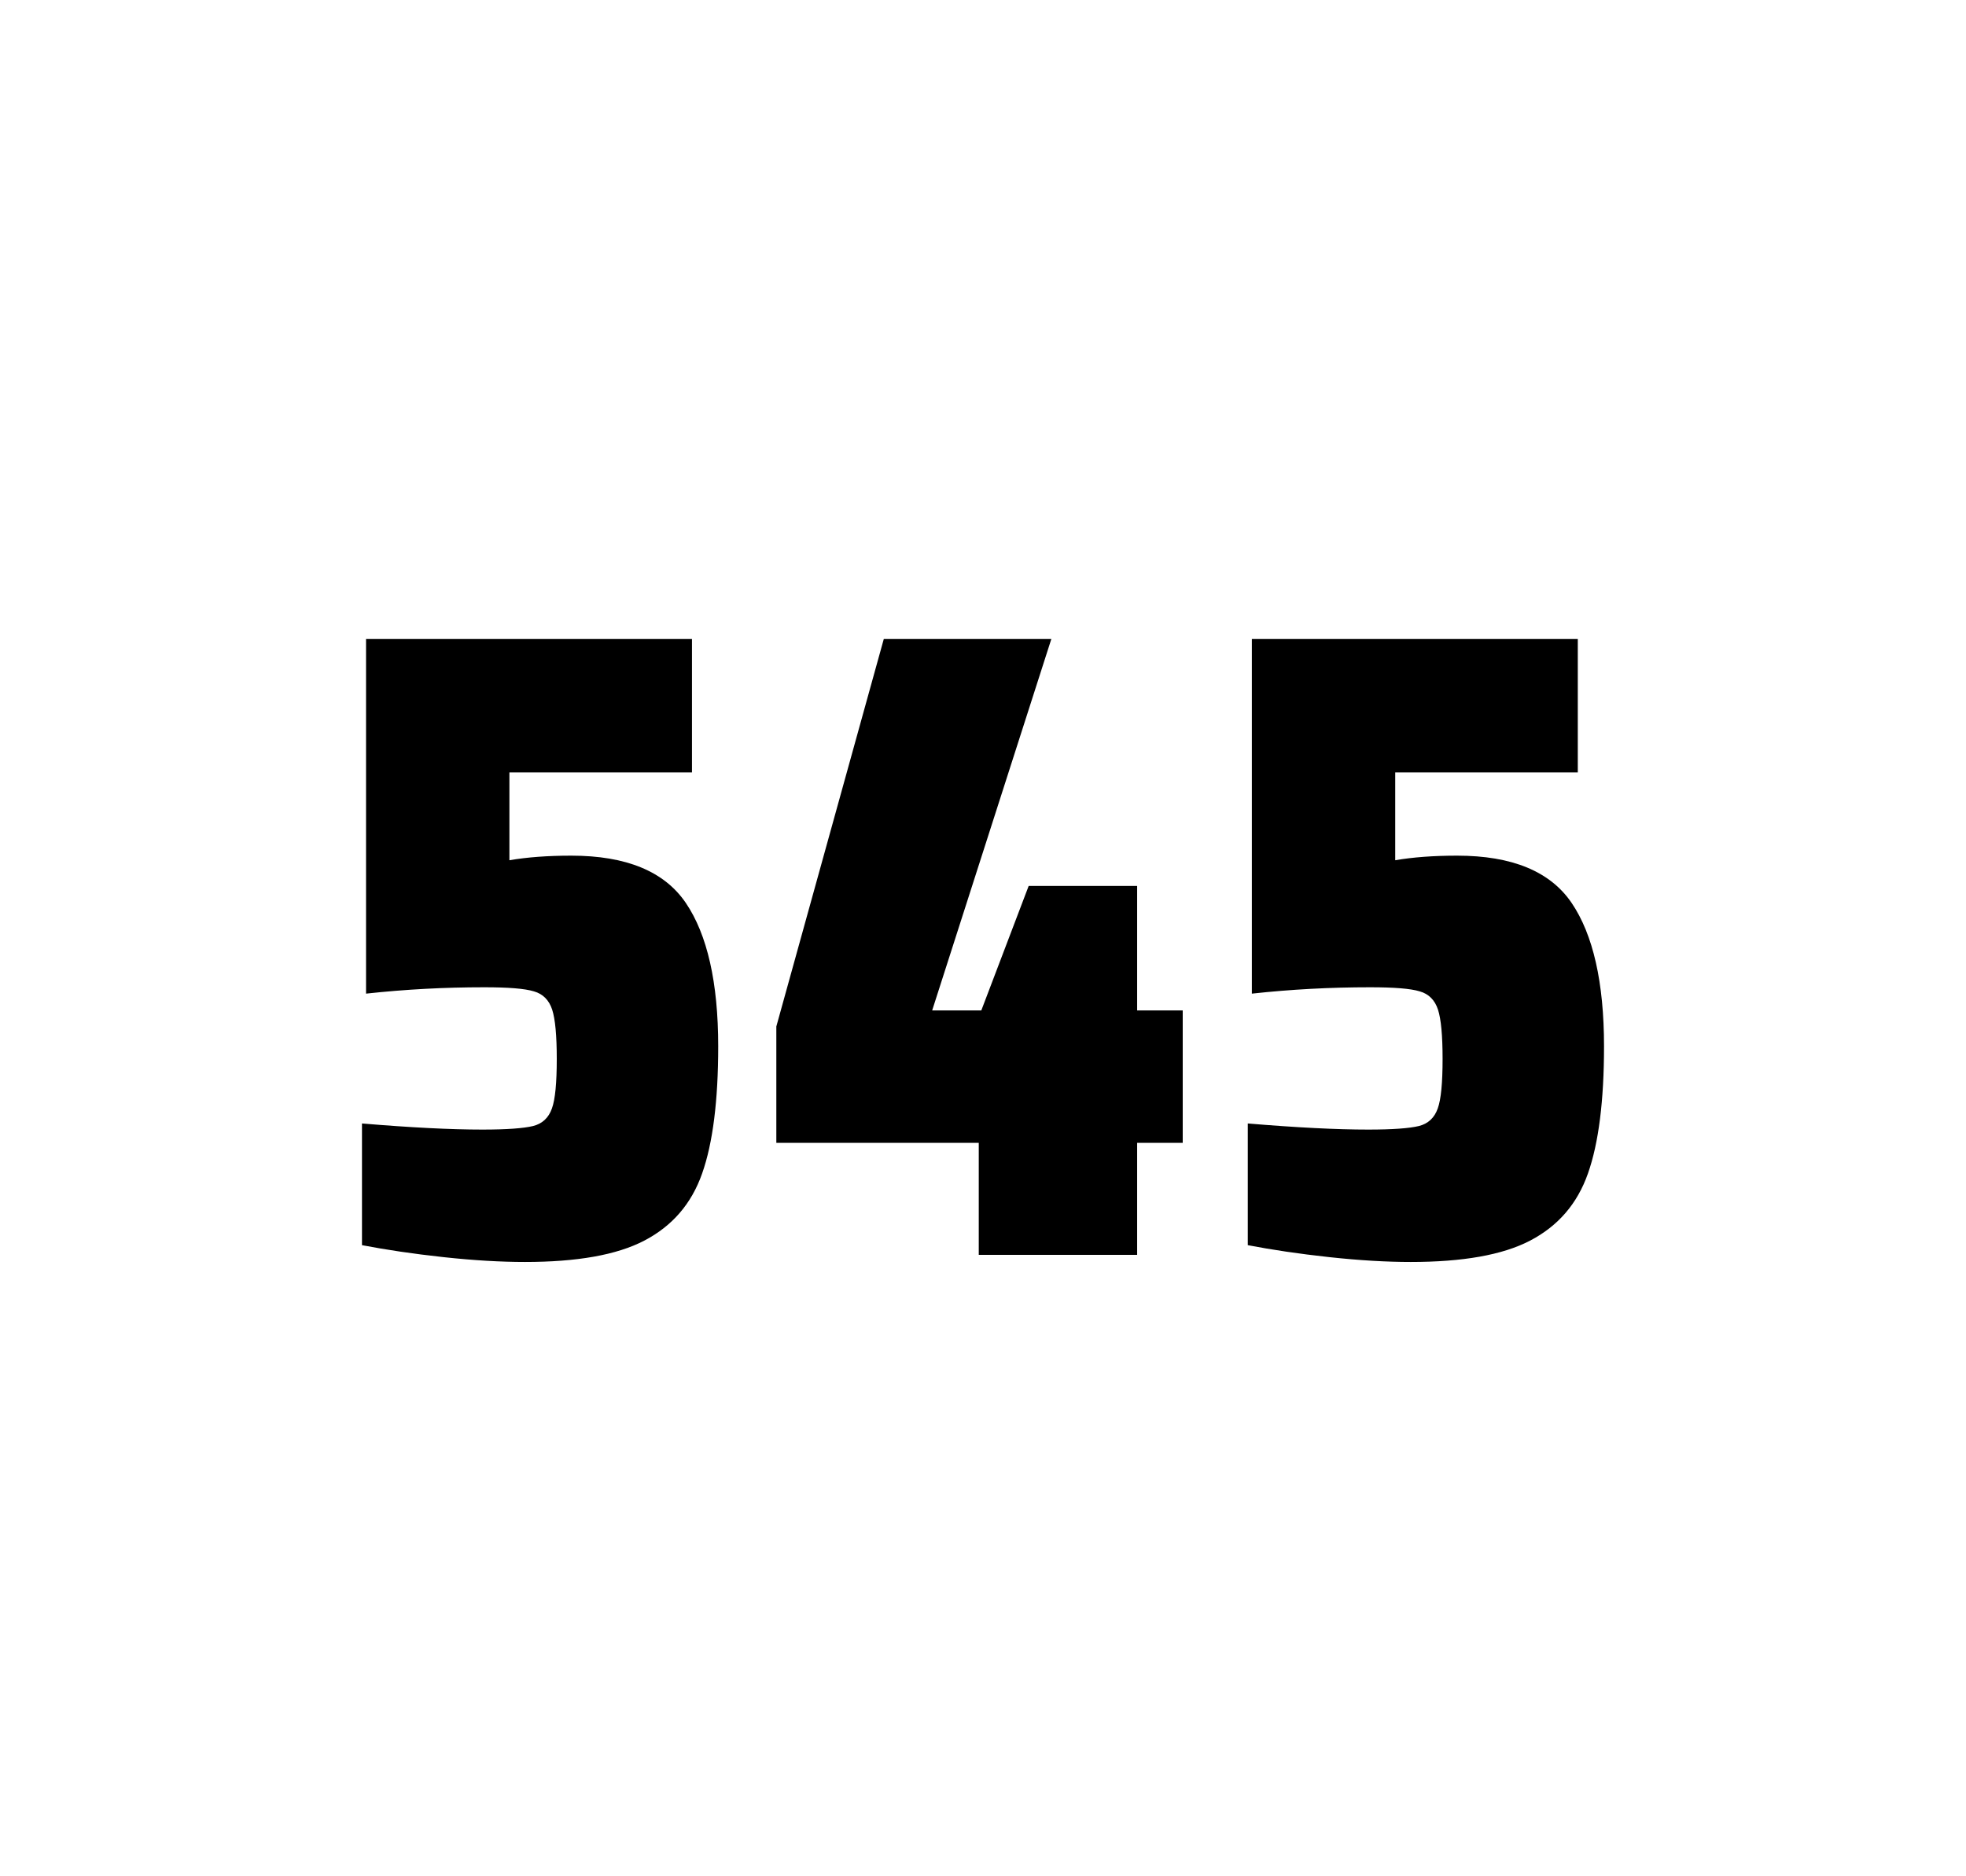
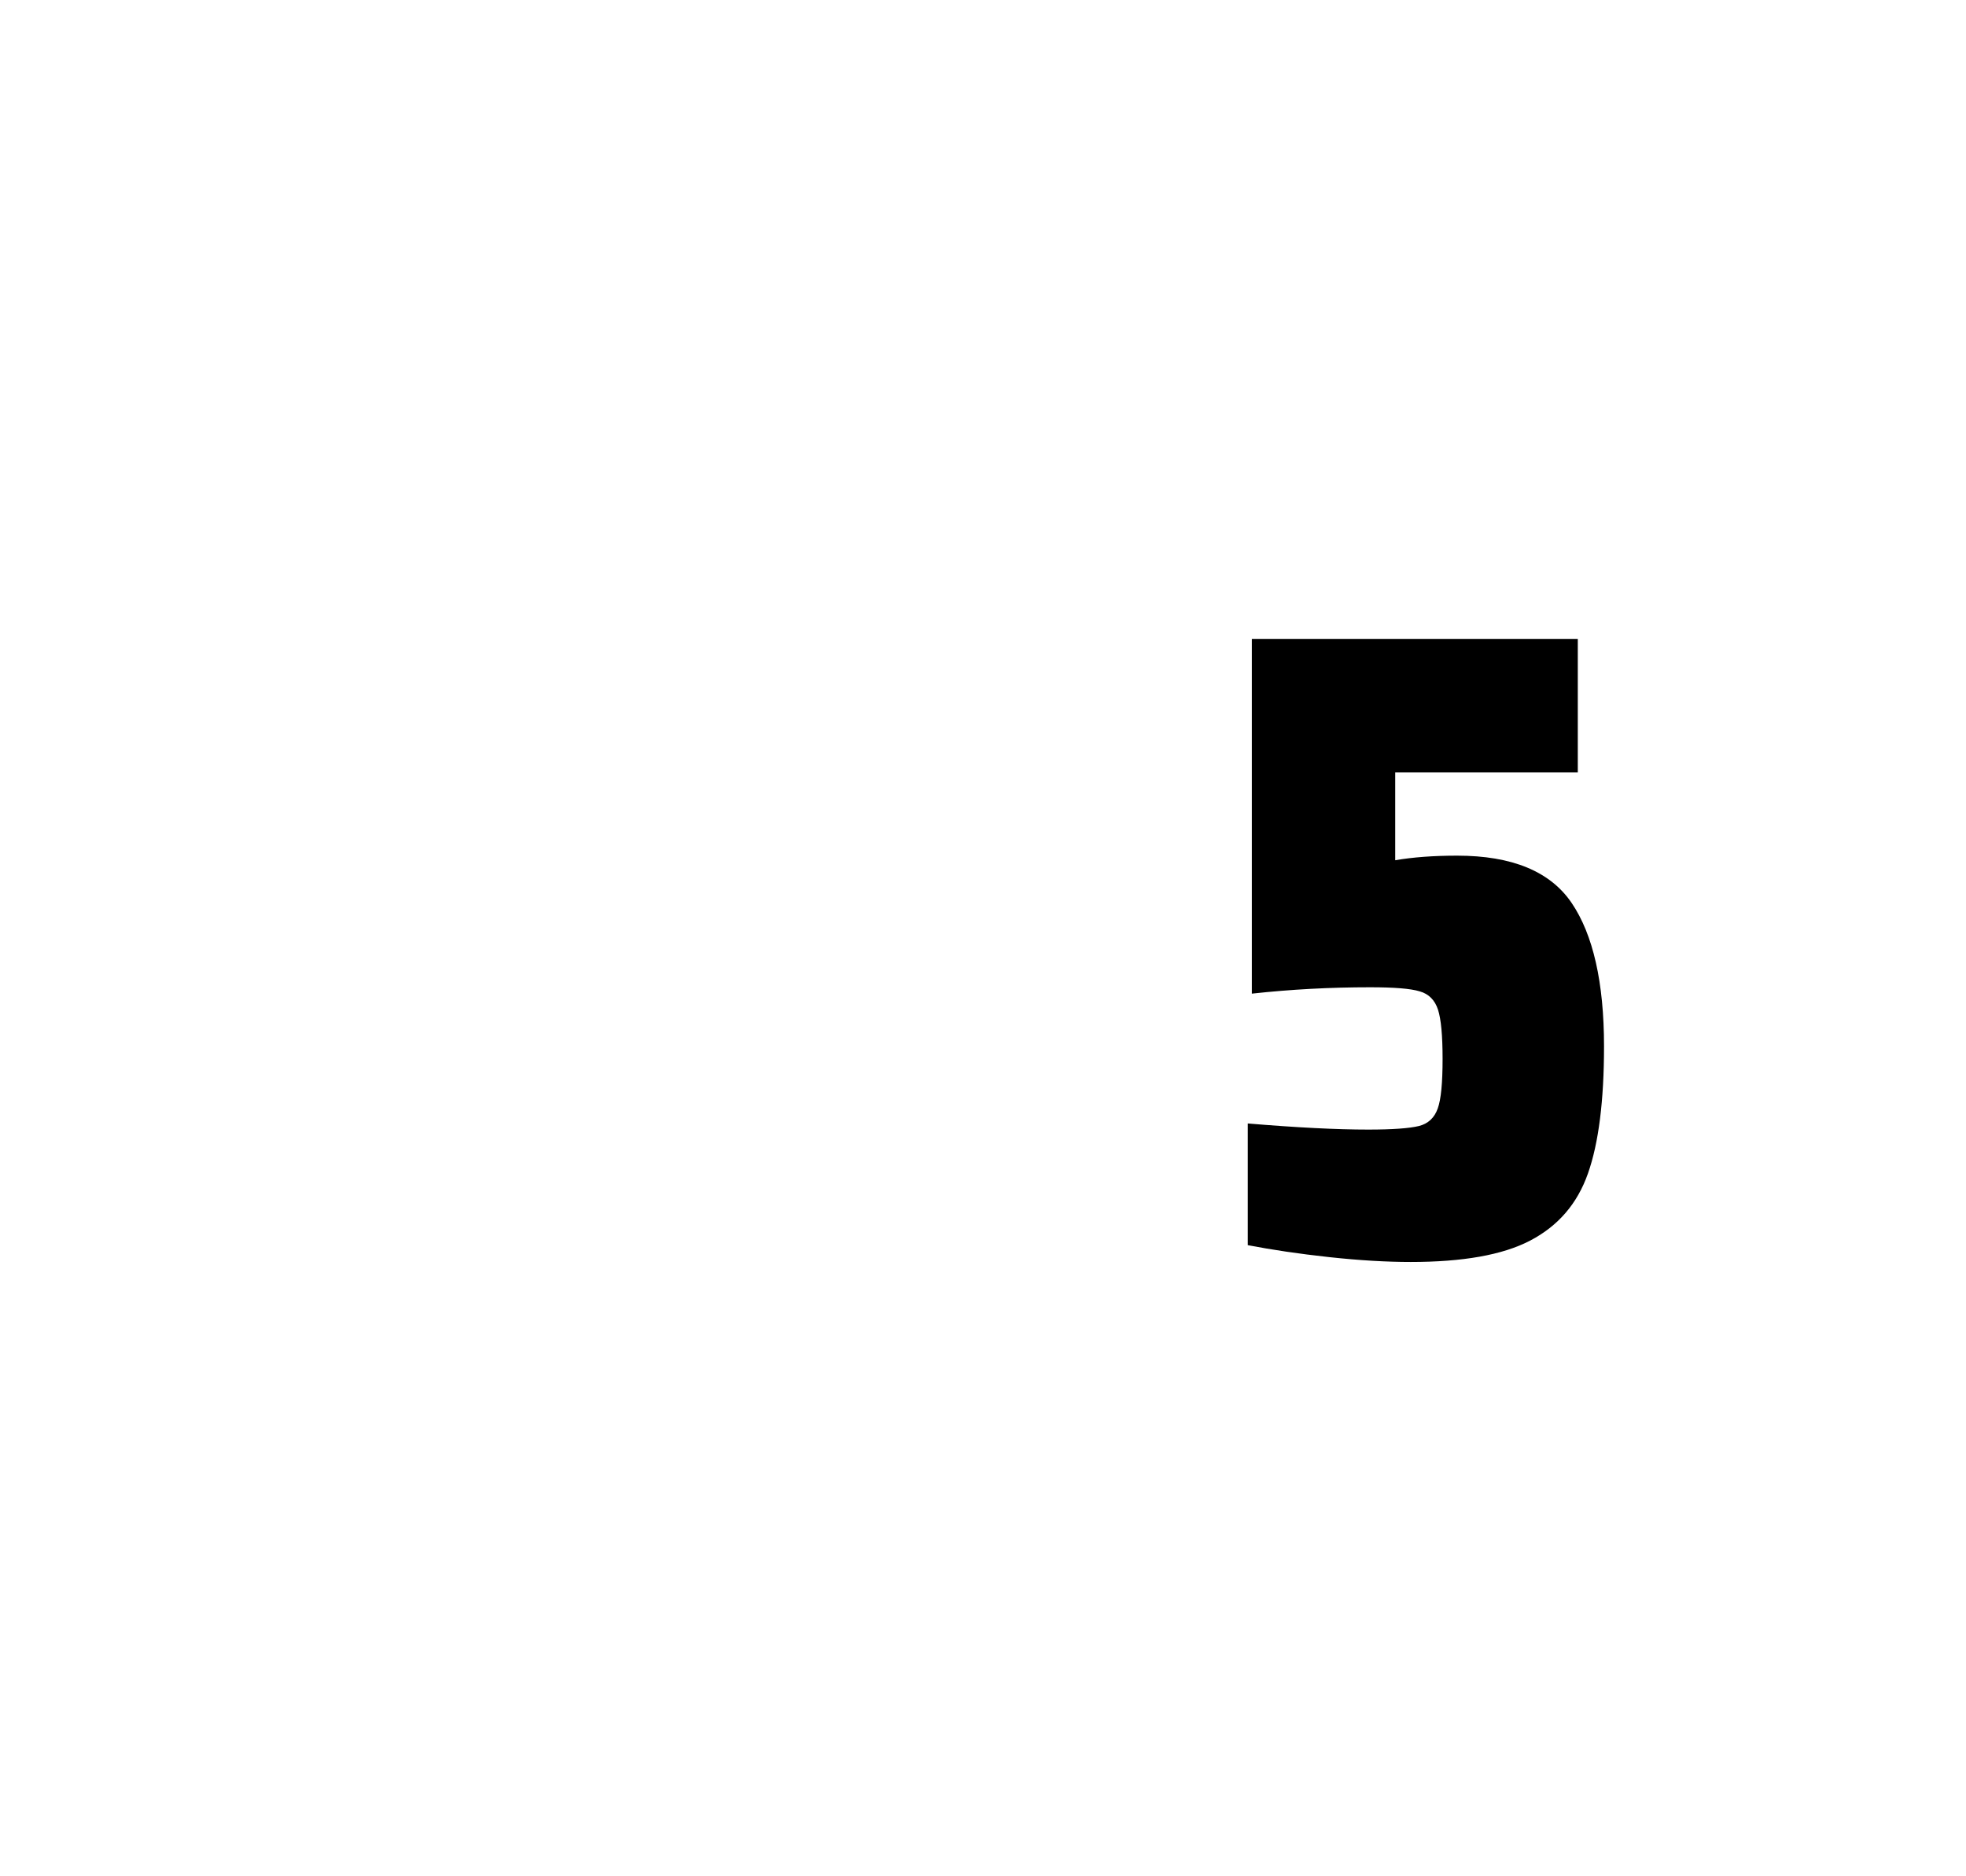
<svg xmlns="http://www.w3.org/2000/svg" version="1.1" id="wrapper" x="0px" y="0px" viewBox="0 0 772.1 737" style="enable-background:new 0 0 772.1 737;">
  <style type="text/css">
	.st0{fill:none;}
</style>
-   <path id="frame" class="st0" d="M 1.5 0 L 770.5 0 C 771.3 0 772 0.7 772 1.5 L 772 735.4 C 772 736.2 771.3 736.9 770.5 736.9 L 1.5 736.9 C 0.7 736.9 0 736.2 0 735.4 L 0 1.5 C 0 0.7 0.7 0 1.5 0 Z" />
  <g id="numbers">
-     <path id="five" d="M 189.458 443.7 C 199.058 443.7 205.658 443.2 209.358 442.3 C 212.958 441.4 215.458 439.1 216.758 435.4 C 218.058 431.8 218.658 425.3 218.658 415.9 C 218.658 406.8 218.058 400.3 216.858 396.6 C 215.658 392.9 213.258 390.4 209.658 389.4 C 206.058 388.3 199.558 387.8 190.158 387.8 C 174.658 387.8 159.258 388.6 143.758 390.3 L 143.758 251 L 271.758 251 L 271.758 303.4 L 200.058 303.4 L 200.058 337.9 C 207.058 336.7 215.158 336.1 224.358 336.1 C 245.958 336.1 260.958 342.3 269.358 354.7 C 277.758 367.1 282.058 385.9 282.058 411 C 282.058 432.3 279.958 449 275.758 460.9 C 271.558 472.9 263.958 481.6 253.058 487.3 C 242.158 493 226.458 495.7 206.158 495.7 C 196.758 495.7 186.158 495.1 174.158 493.8 C 162.158 492.5 151.558 490.9 142.158 489.1 L 142.158 441.3 C 161.258 442.9 177.058 443.7 189.458 443.7 Z" />
-     <path id="four" d="M 384.386 492.9 L 384.386 448.9 L 304.886 448.9 L 304.886 403.2 L 347.086 251 L 412.886 251 L 366.086 396.9 L 385.386 396.9 L 403.986 348 L 446.586 348 L 446.586 396.9 L 464.486 396.9 L 464.486 448.9 L 446.586 448.9 L 446.586 492.9 L 384.386 492.9 Z" />
    <path id="five" d="M 537.342 443.7 C 546.942 443.7 553.542 443.2 557.242 442.3 C 560.842 441.4 563.342 439.1 564.642 435.4 C 565.942 431.8 566.542 425.3 566.542 415.9 C 566.542 406.8 565.942 400.3 564.742 396.6 C 563.542 392.9 561.142 390.4 557.542 389.4 C 553.942 388.3 547.442 387.8 538.042 387.8 C 522.542 387.8 507.142 388.6 491.642 390.3 L 491.642 251 L 619.642 251 L 619.642 303.4 L 547.942 303.4 L 547.942 337.9 C 554.942 336.7 563.042 336.1 572.242 336.1 C 593.842 336.1 608.842 342.3 617.242 354.7 C 625.642 367.1 629.942 385.9 629.942 411 C 629.942 432.3 627.842 449 623.642 460.9 C 619.442 472.9 611.842 481.6 600.942 487.3 C 590.042 493 574.342 495.7 554.042 495.7 C 544.642 495.7 534.042 495.1 522.042 493.8 C 510.042 492.5 499.442 490.9 490.042 489.1 L 490.042 441.3 C 509.142 442.9 524.942 443.7 537.342 443.7 Z" />
  </g>
</svg>